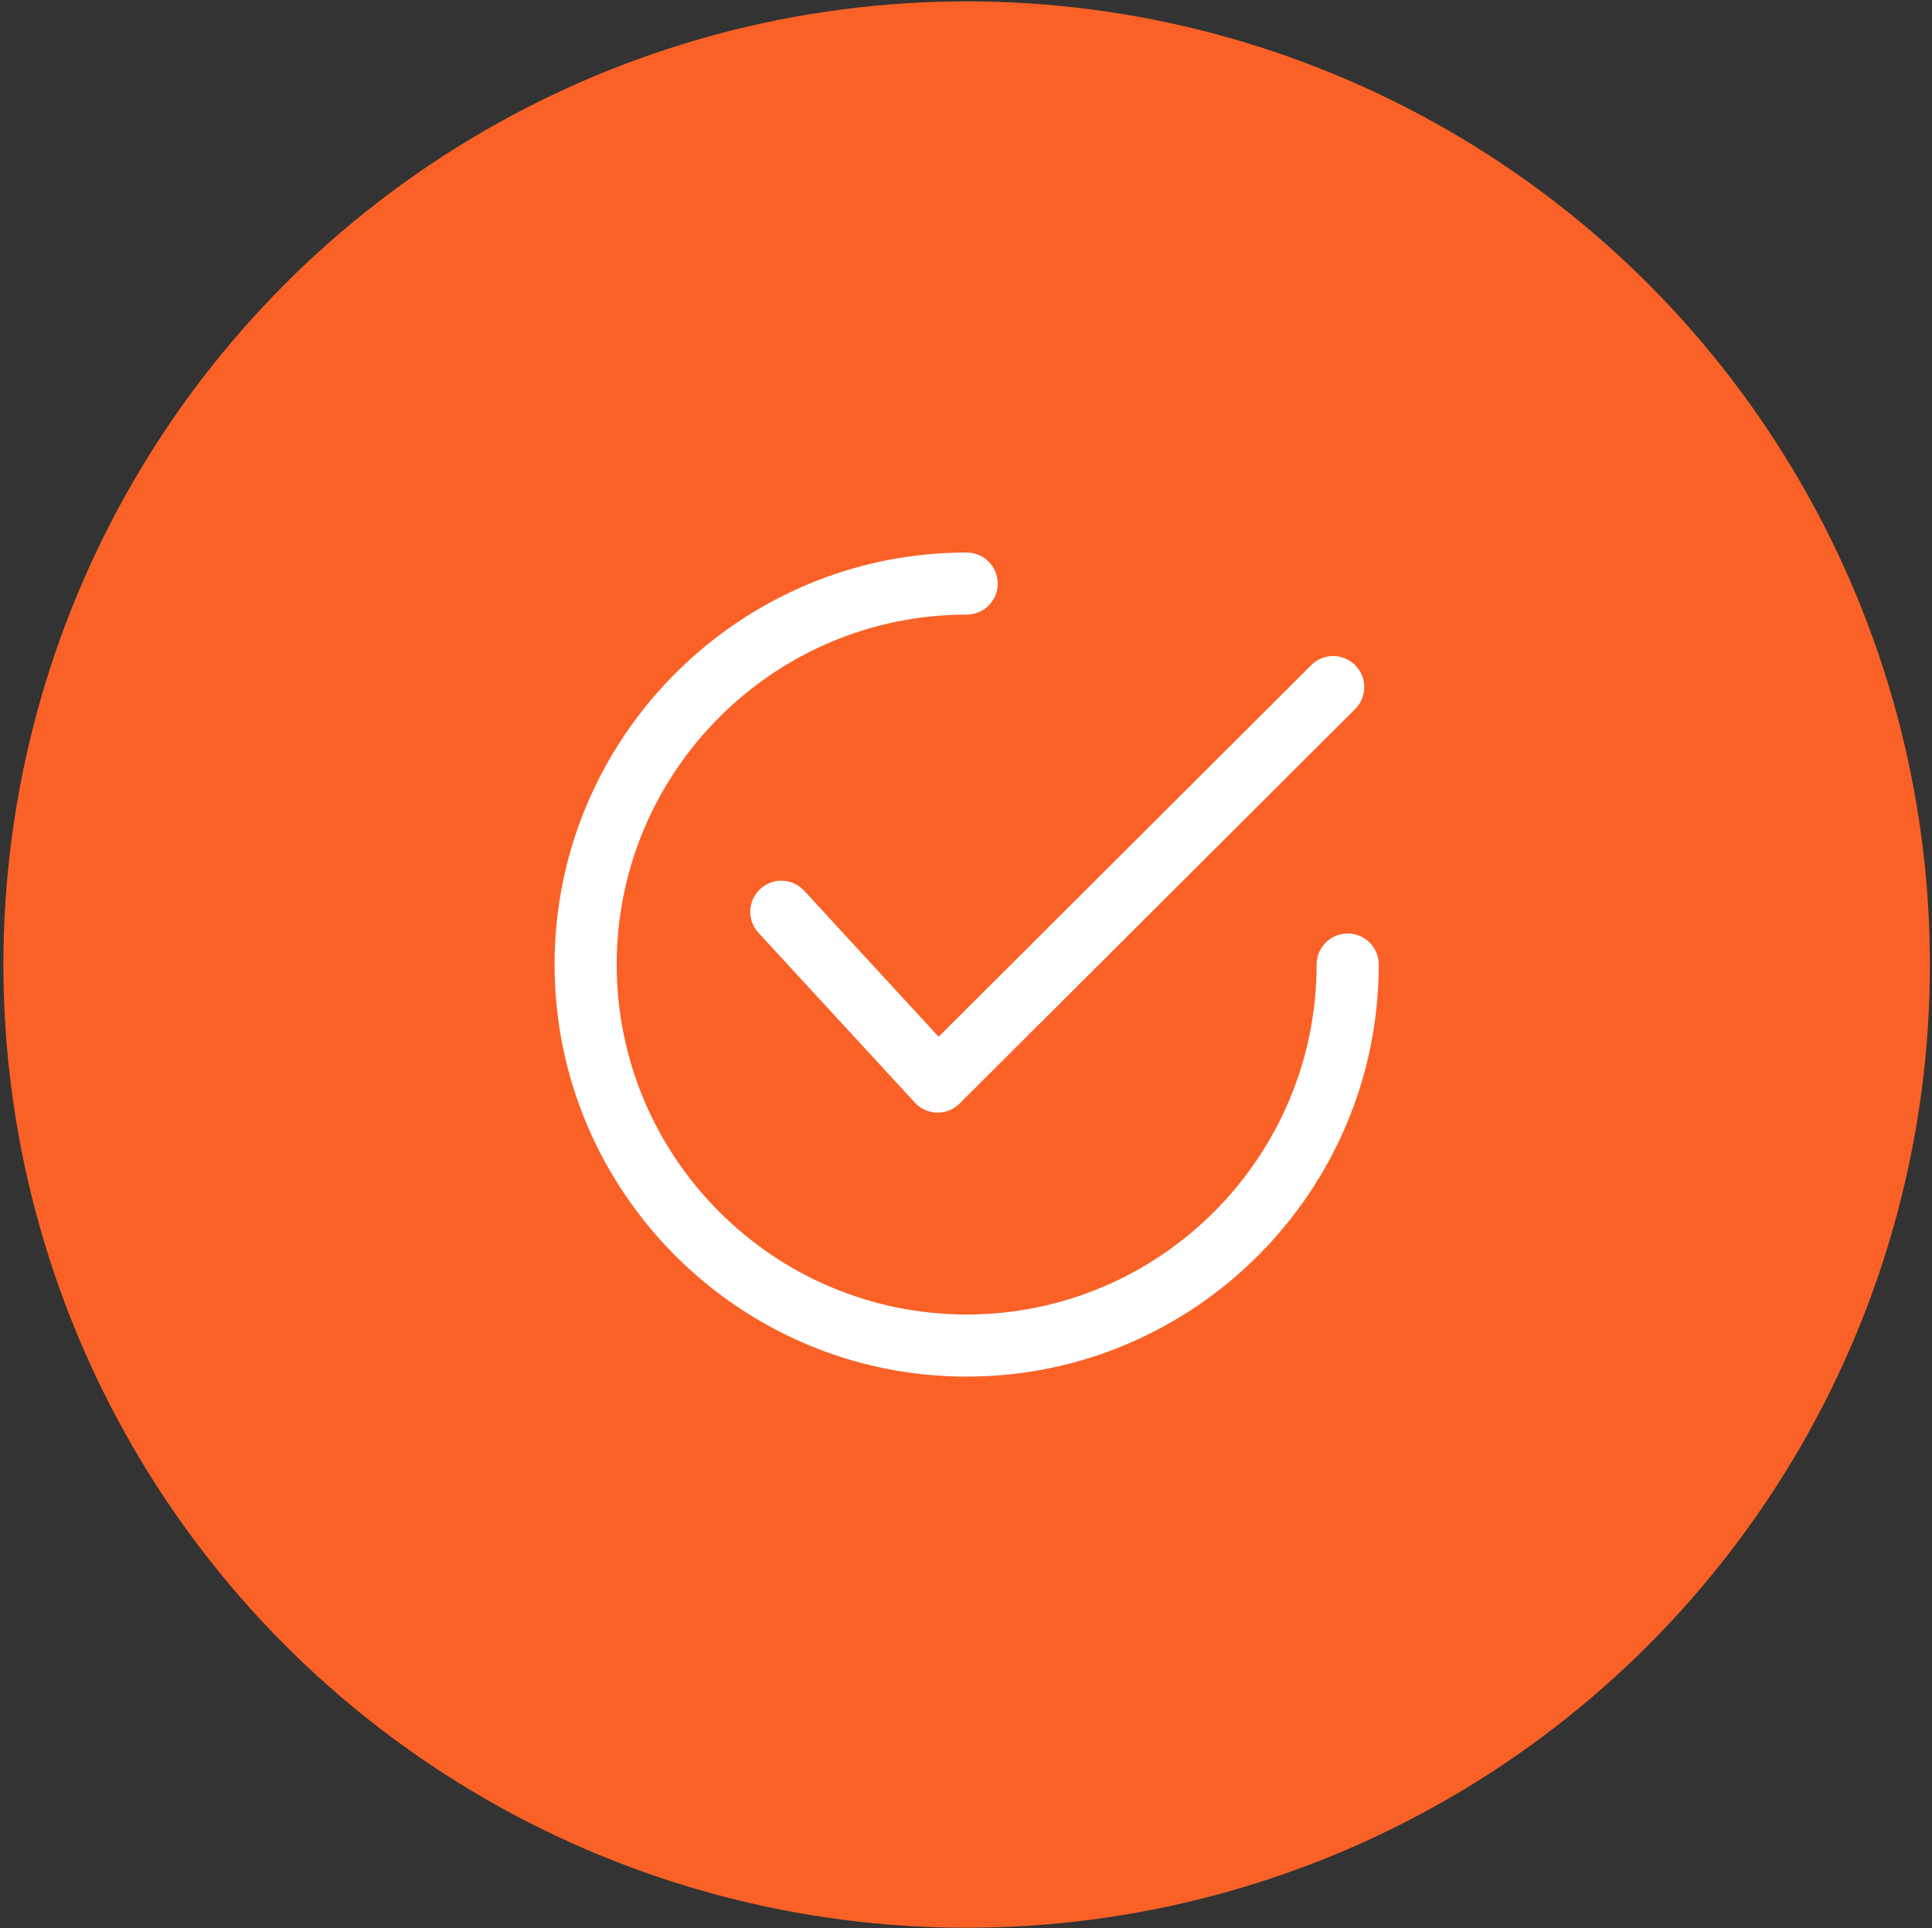
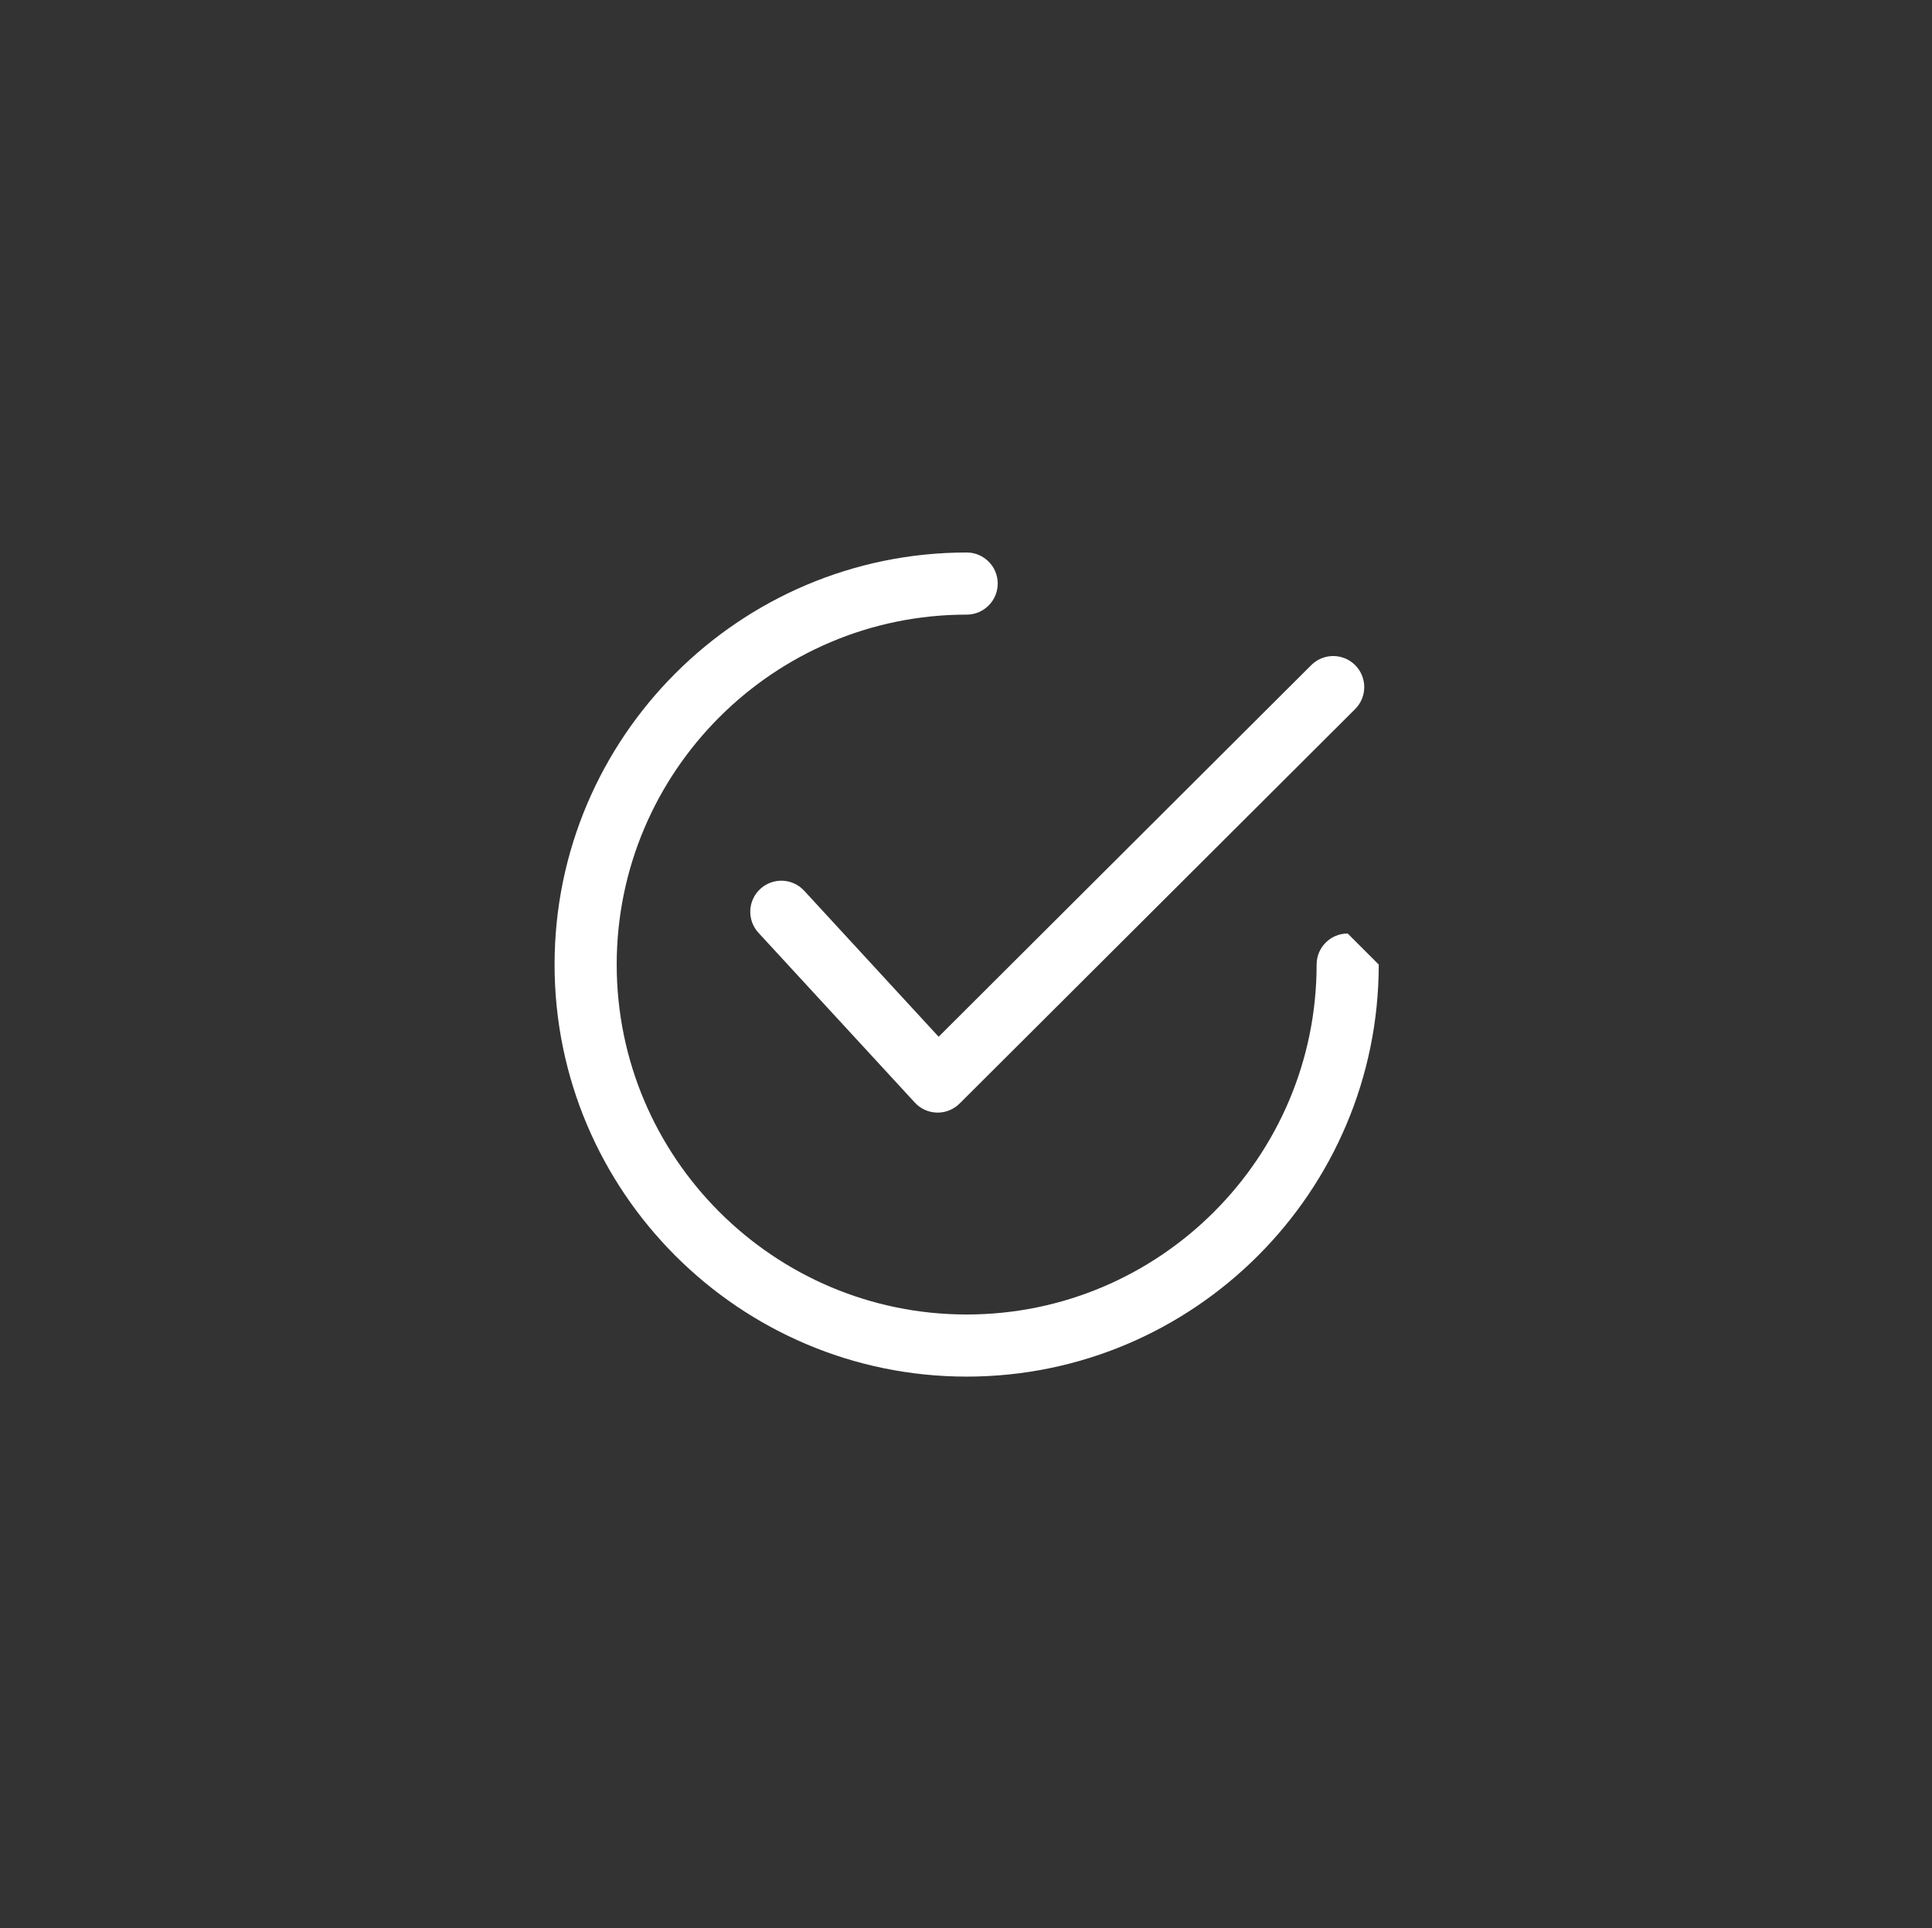
<svg xmlns="http://www.w3.org/2000/svg" width="504" height="503" viewBox="0 0 504 503" fill="none">
  <rect x="0" y="0" width="504" height="503" fill="#333333" stroke="none" />
-   <circle cx="252.171" cy="251.641" r="251.284" fill="#FA6126" />
  <path d="M353.525 173.533C350.362 170.365 345.23 170.359 342.068 173.52L244.859 270.472L209.786 232.38C206.755 229.09 201.631 228.877 198.336 231.907C195.044 234.937 194.833 240.064 197.863 243.356L238.649 287.65C240.142 289.274 242.233 290.216 244.437 290.262C244.496 290.265 244.553 290.265 244.61 290.265C246.752 290.265 248.813 289.414 250.331 287.901L353.509 184.993C356.68 181.833 356.685 176.701 353.525 173.533Z" fill="white" />
-   <path d="M351.569 243.538C347.093 243.538 343.466 247.165 343.466 251.641C343.466 301.982 302.513 342.935 252.172 342.935C201.833 342.935 160.878 301.982 160.878 251.641C160.878 201.303 201.833 160.347 252.172 160.347C256.648 160.347 260.275 156.72 260.275 152.244C260.275 147.768 256.648 144.141 252.172 144.141C192.896 144.141 144.672 192.365 144.672 251.641C144.672 310.915 192.896 359.141 252.172 359.141C311.446 359.141 359.672 310.915 359.672 251.641C359.672 247.165 356.045 243.538 351.569 243.538Z" fill="white" />
+   <path d="M351.569 243.538C347.093 243.538 343.466 247.165 343.466 251.641C343.466 301.982 302.513 342.935 252.172 342.935C201.833 342.935 160.878 301.982 160.878 251.641C160.878 201.303 201.833 160.347 252.172 160.347C256.648 160.347 260.275 156.72 260.275 152.244C260.275 147.768 256.648 144.141 252.172 144.141C192.896 144.141 144.672 192.365 144.672 251.641C144.672 310.915 192.896 359.141 252.172 359.141C311.446 359.141 359.672 310.915 359.672 251.641Z" fill="white" />
</svg>